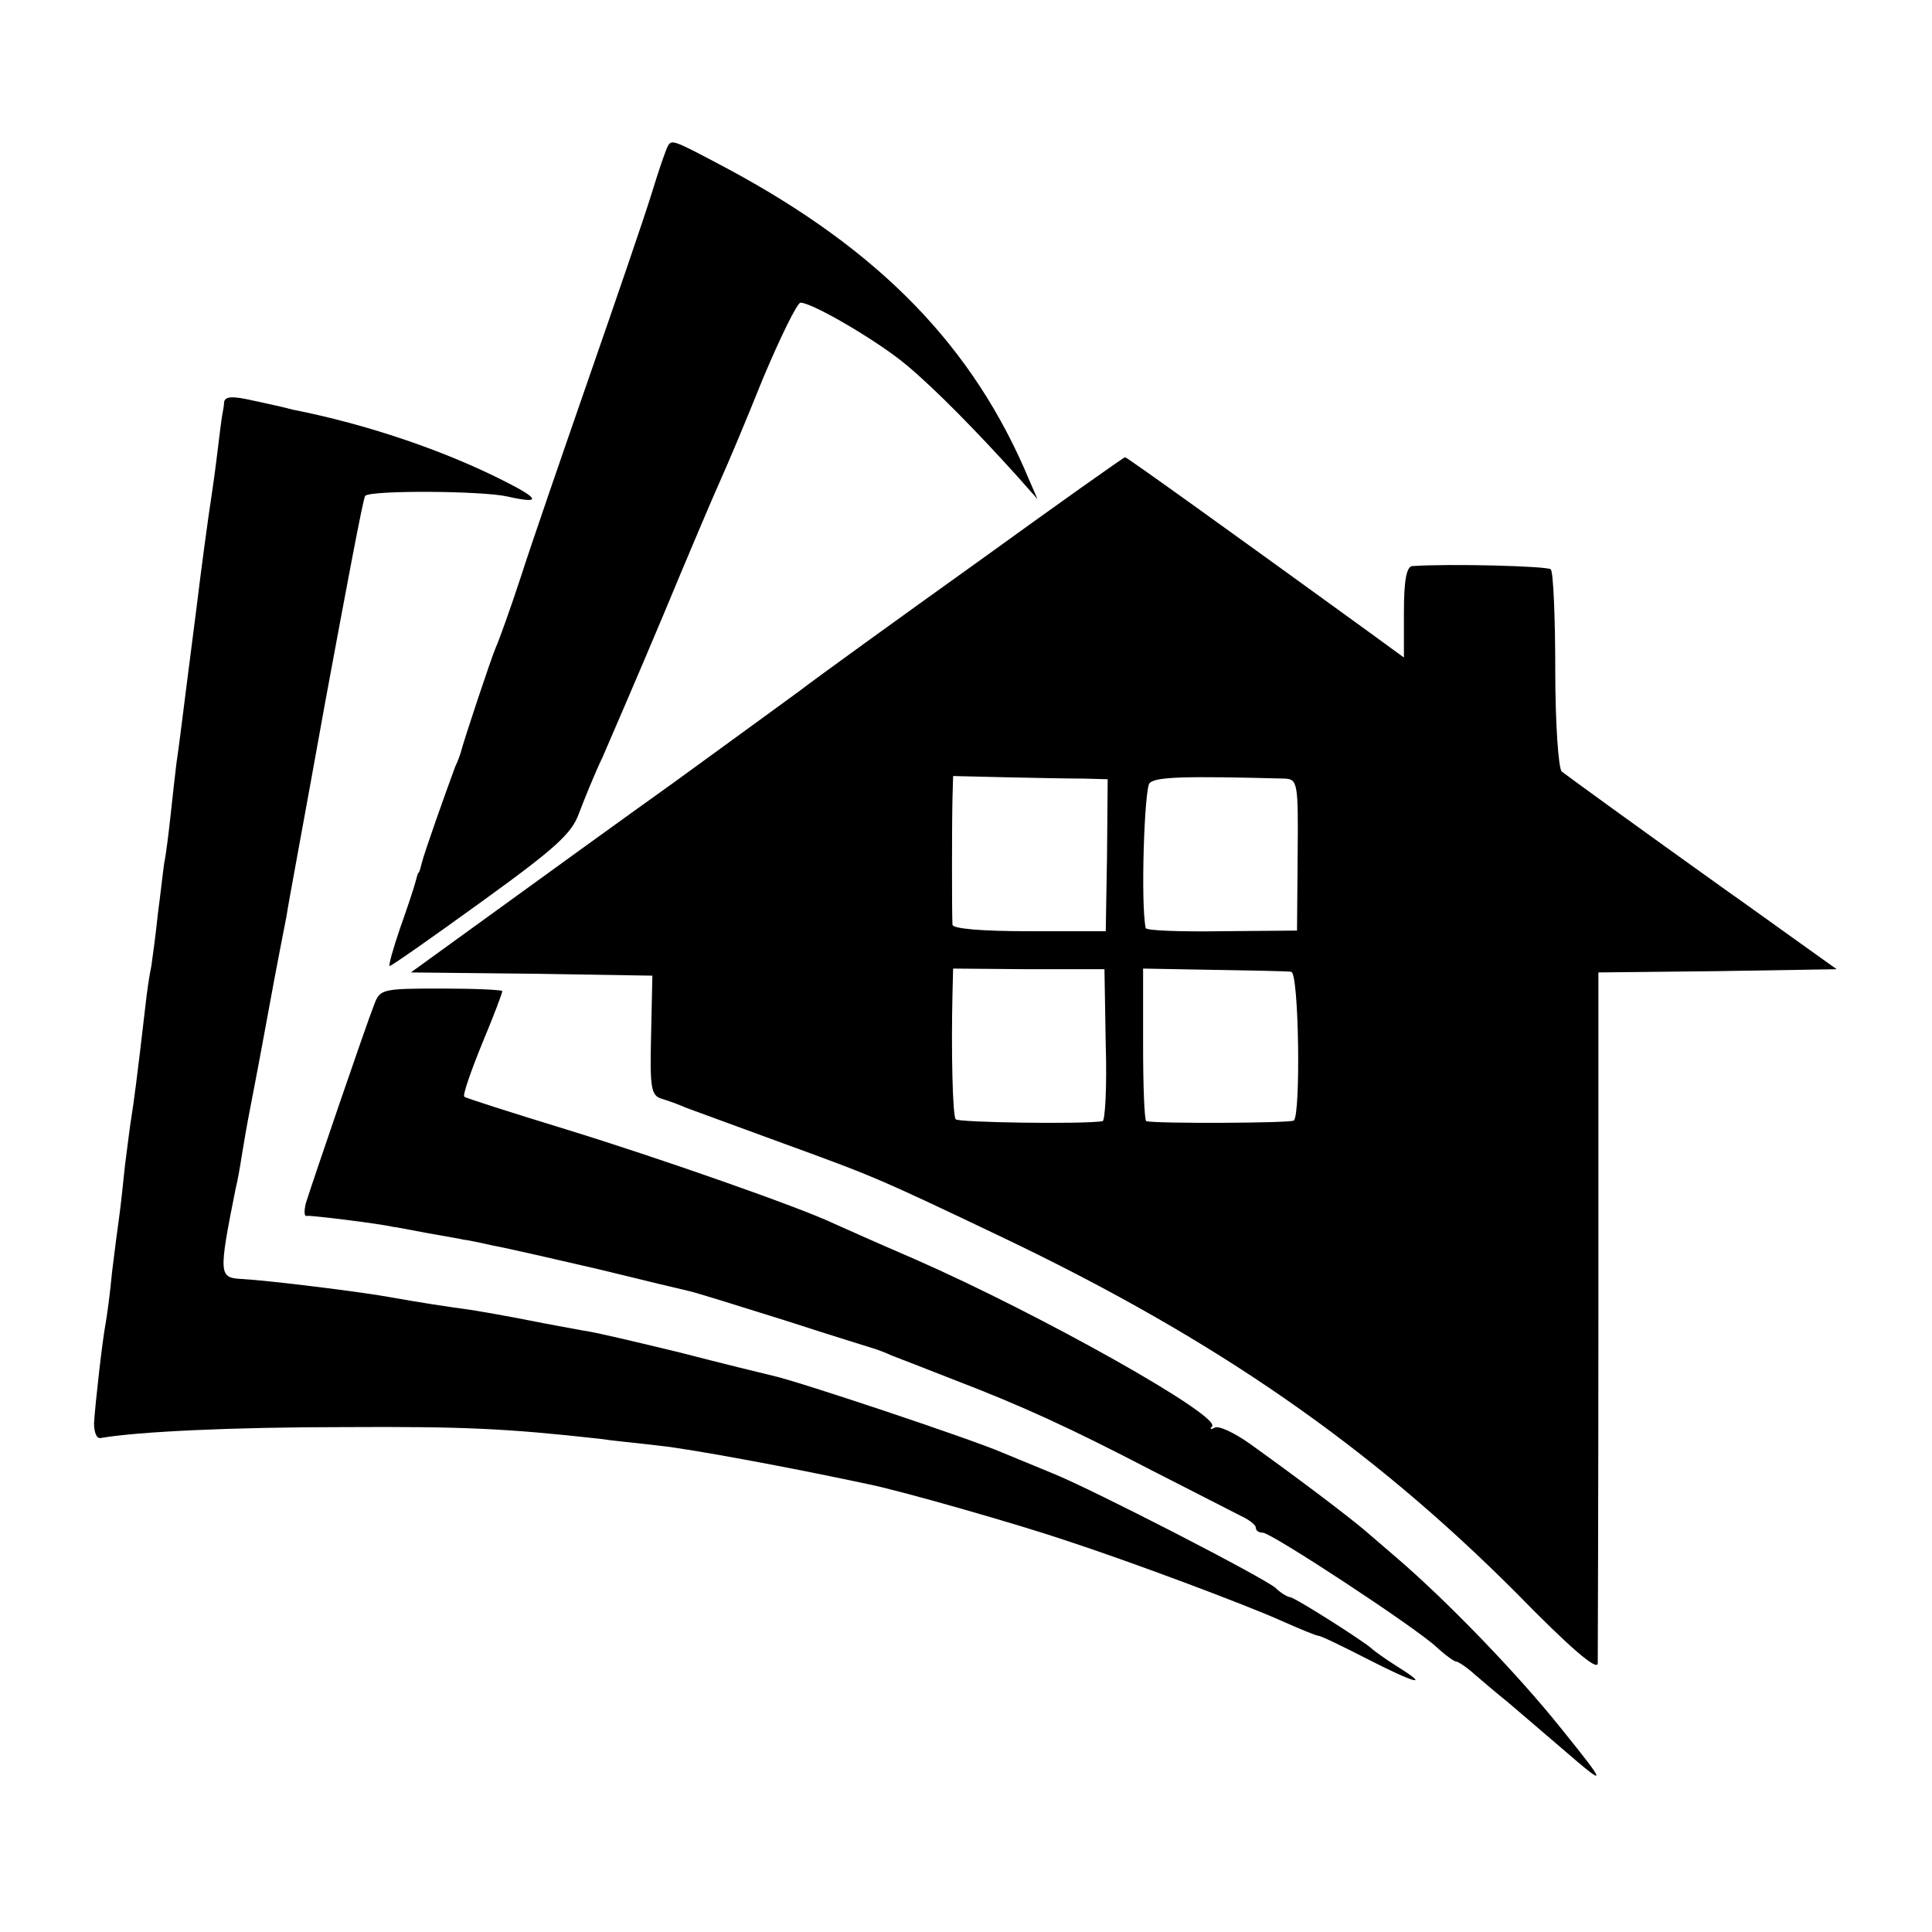
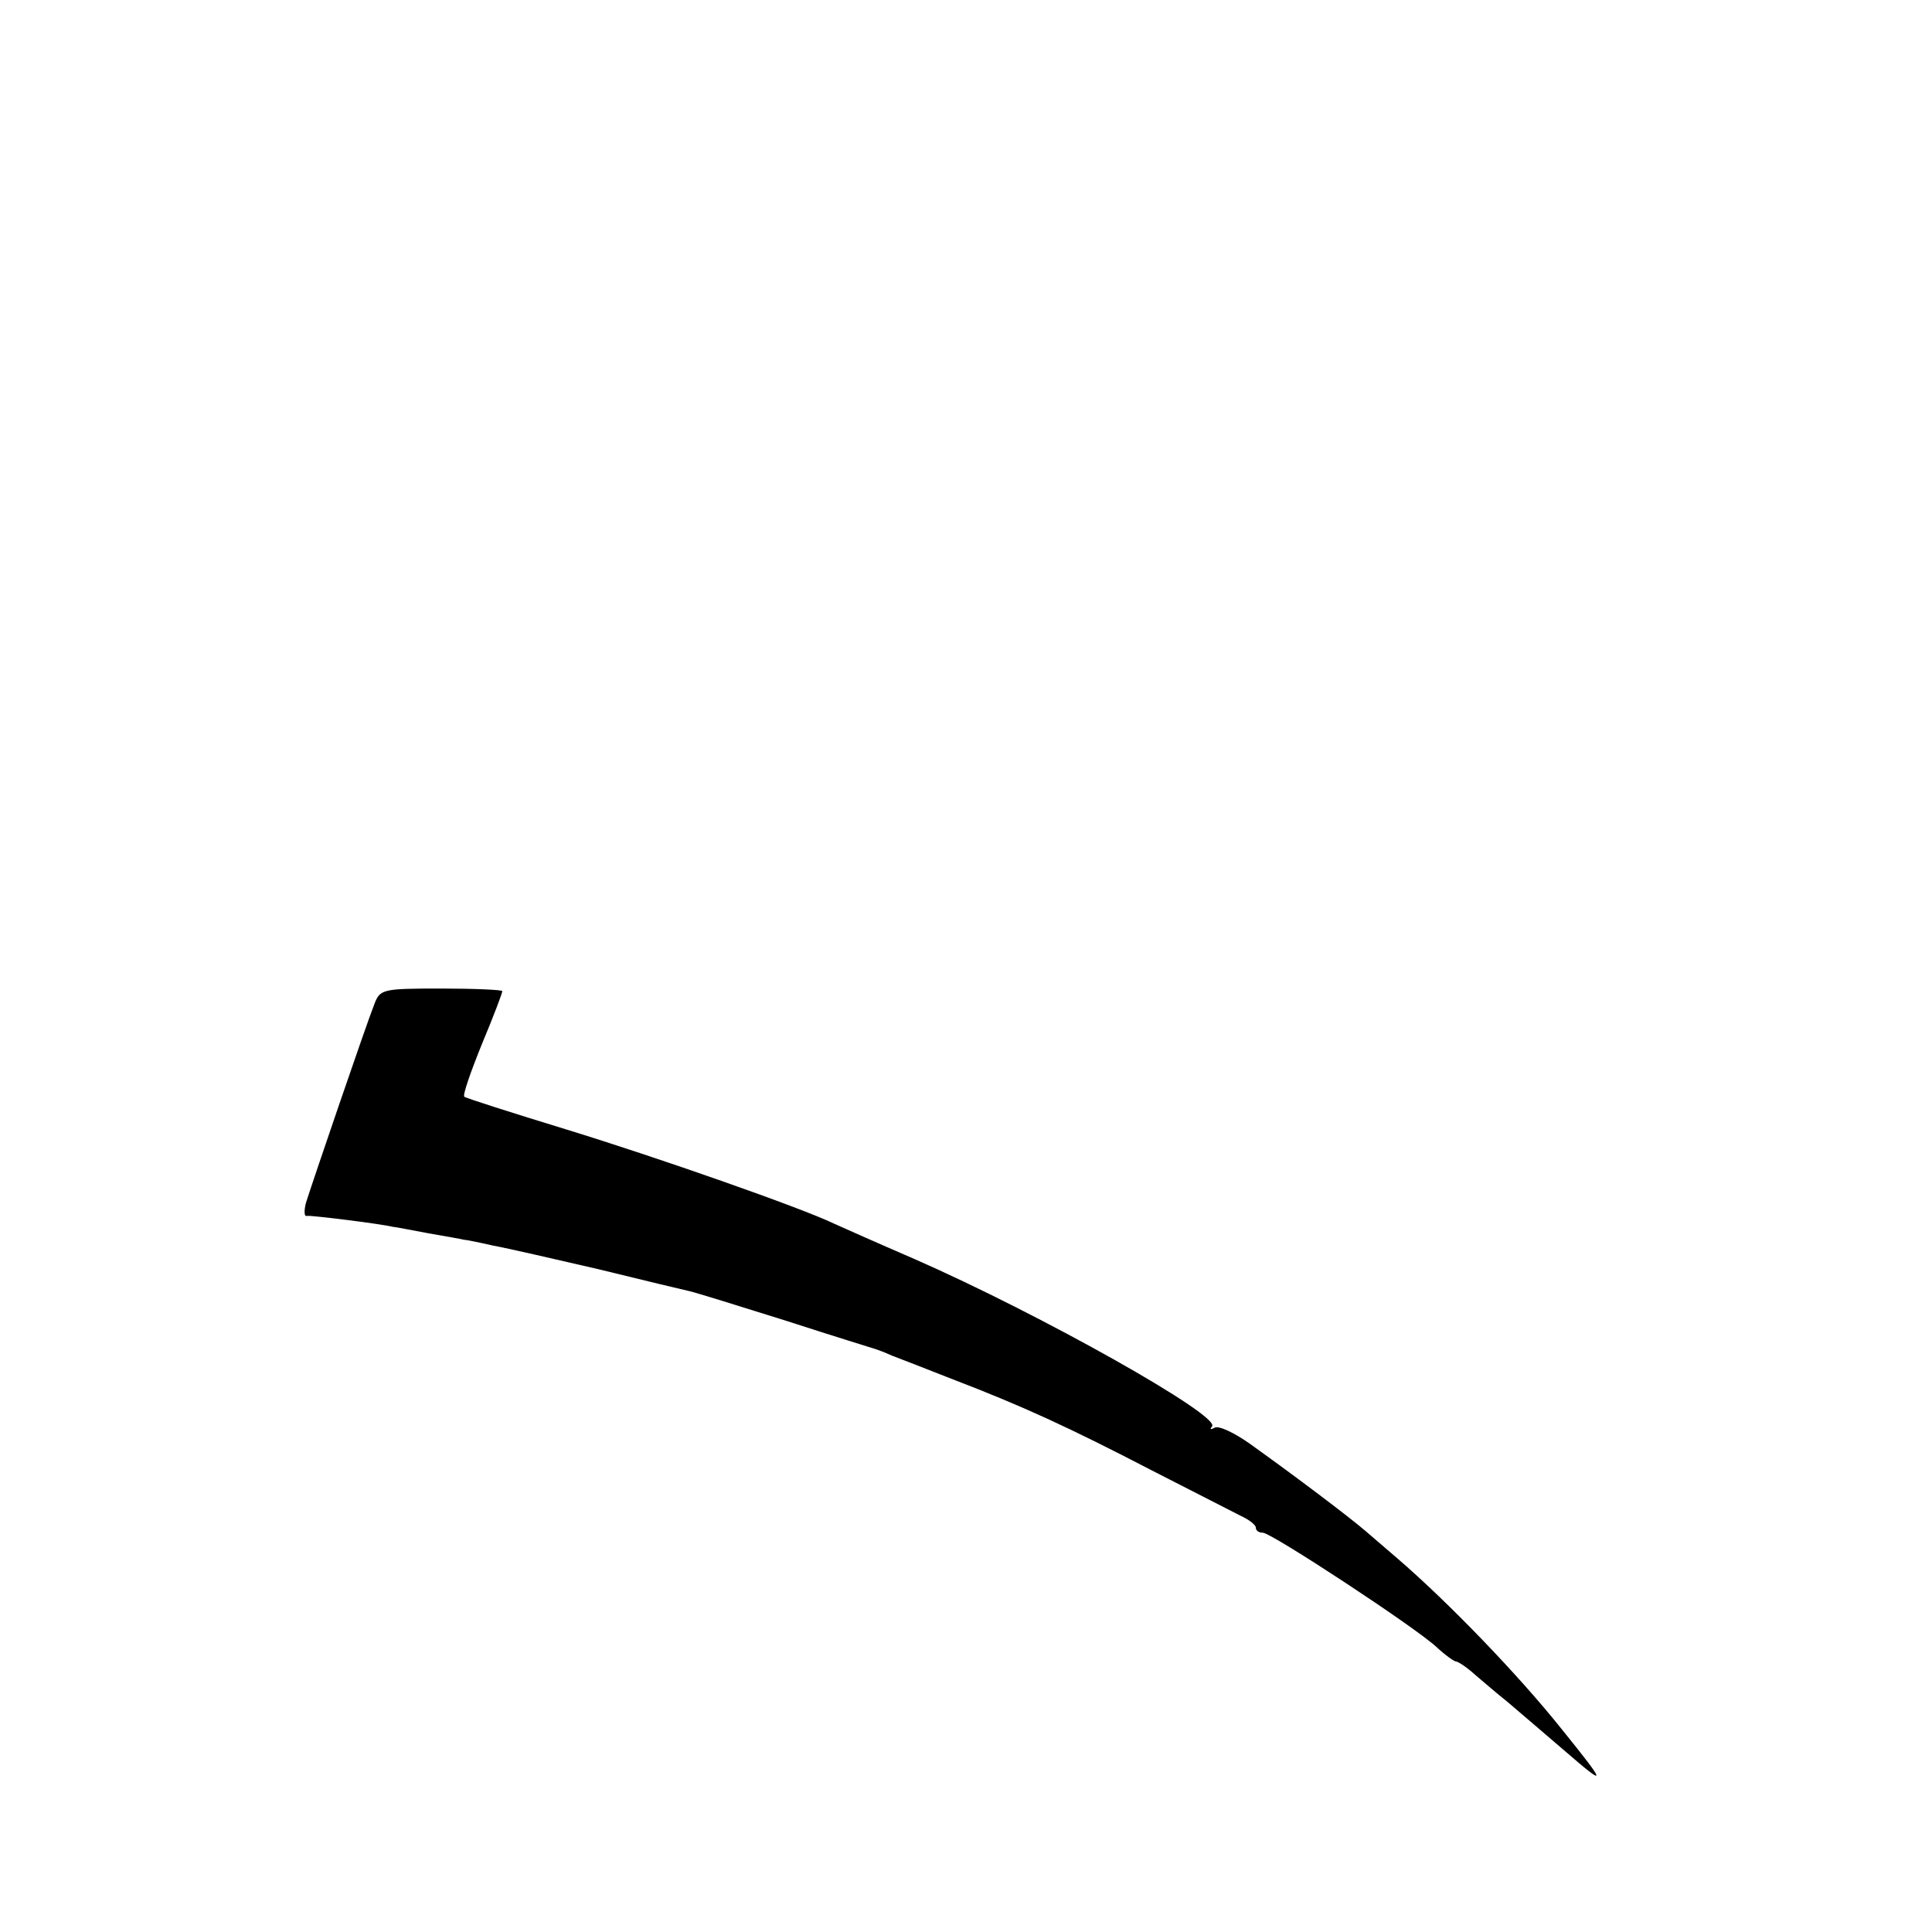
<svg xmlns="http://www.w3.org/2000/svg" version="1.0" width="300pt" height="300pt" viewBox="0 0 300 300" preserveAspectRatio="xMidYMid meet">
  <g transform="translate(0,300) scale(0.1,-0.1)" fill="#000000" stroke="none">
-     <path d="M1037 2773 c-3 -5 -14 -37 -25 -73 -11 -36 -55 -164 -97 -285 -42 -121 -90 -260 -106 -310 -16 -49 -34 -99 -39 -110 -7 -16 -50 -145 -55 -165 -1 -3 -4 -12 -8 -20 -13 -35 -49 -136 -52 -150 -2 -8 -4 -15 -5 -15 -1 0 -3 -7 -5 -15 -2 -8 -13 -41 -24 -72 -11 -32 -18 -58 -16 -58 3 0 67 45 143 100 115 83 140 106 151 137 8 21 24 61 37 88 12 28 55 127 94 220 39 94 79 188 89 210 10 22 40 93 66 158 27 64 53 117 58 117 19 0 124 -62 166 -98 43 -36 107 -101 171 -172 l31 -35 -13 30 c-86 206 -231 356 -470 484 -83 44 -85 45 -91 34z" />
-     <path d="M348 2376 c0 -6 -2 -15 -3 -21 -1 -5 -5 -37 -9 -70 -4 -33 -10 -71 -12 -85 -2 -14 -11 -79 -19 -145 -23 -178 -26 -207 -31 -240 -2 -16 -6 -52 -9 -80 -3 -27 -7 -61 -10 -75 -2 -14 -6 -50 -10 -80 -3 -30 -8 -66 -10 -80 -3 -14 -7 -41 -9 -60 -13 -113 -19 -157 -22 -175 -2 -11 -6 -45 -10 -75 -3 -30 -7 -66 -9 -80 -2 -14 -7 -52 -11 -85 -3 -33 -8 -69 -10 -80 -5 -26 -16 -123 -18 -155 0 -14 4 -24 10 -23 57 10 205 17 379 17 185 1 250 -2 395 -18 19 -3 62 -7 95 -11 47 -5 199 -33 325 -60 53 -11 231 -62 305 -87 101 -33 277 -99 333 -124 29 -13 56 -24 59 -24 4 0 37 -16 74 -35 76 -39 102 -46 49 -13 -19 12 -37 25 -40 28 -10 10 -120 80 -127 80 -3 0 -14 6 -22 14 -18 16 -282 152 -346 178 -22 9 -58 24 -80 33 -46 20 -321 112 -356 119 -13 3 -78 19 -144 36 -66 16 -133 32 -150 34 -16 3 -55 10 -85 16 -30 6 -70 13 -89 16 -37 5 -82 12 -121 19 -48 9 -195 27 -235 29 -35 2 -36 6 -9 141 3 11 7 35 10 54 3 18 7 42 9 52 2 11 16 82 30 159 14 77 28 148 30 158 1 10 29 159 60 332 32 173 59 317 62 320 8 9 182 8 221 -1 53 -12 51 -4 -7 25 -91 46 -210 87 -327 110 -10 3 -38 9 -61 14 -31 7 -43 7 -45 -2z" />
-     <path d="M1519 2128 c-123 -88 -249 -179 -279 -202 -30 -22 -118 -86 -195 -142 -77 -55 -200 -144 -273 -197 l-134 -97 188 -2 187 -3 -2 -93 c-2 -81 0 -93 16 -98 10 -3 27 -9 38 -14 11 -4 79 -29 150 -55 143 -52 150 -55 345 -148 330 -158 567 -323 793 -549 84 -86 127 -123 128 -111 0 10 1 255 1 545 l0 528 185 2 185 3 -63 45 c-35 25 -82 59 -105 75 -147 105 -250 180 -259 187 -5 5 -10 74 -10 157 0 82 -3 153 -7 157 -6 5 -156 9 -215 5 -9 -1 -13 -22 -13 -72 l0 -70 -59 43 c-200 145 -371 268 -374 268 -2 0 -105 -73 -228 -162z m164 -337 l37 -1 -1 -118 -2 -118 -118 0 c-77 0 -119 4 -120 10 -1 16 -1 154 0 196 l1 35 83 -2 c45 -1 99 -2 120 -2z m312 0 c20 -1 21 -7 20 -118 l-1 -118 -117 -1 c-64 -1 -118 1 -118 5 -8 39 -2 216 6 225 10 10 56 11 210 7z m-278 -414 c2 -64 -1 -118 -5 -118 -32 -5 -225 -2 -228 3 -5 7 -7 109 -5 194 l1 40 118 -1 117 0 2 -118z m288 114 c12 -1 15 -222 4 -231 -6 -4 -210 -5 -229 -1 -3 1 -5 54 -5 119 l0 118 110 -2 c60 -1 115 -2 120 -3z" />
    <path d="M581 1440 c-12 -30 -96 -276 -106 -308 -3 -12 -3 -22 2 -20 6 1 112 -12 133 -17 3 0 28 -5 55 -10 28 -5 52 -9 55 -10 3 0 23 -4 45 -9 22 -4 96 -21 165 -37 69 -17 132 -32 141 -34 9 -2 77 -23 150 -46 74 -24 136 -43 139 -44 3 -1 14 -5 25 -10 11 -4 54 -21 95 -37 107 -41 179 -74 310 -142 63 -32 125 -64 137 -70 13 -6 23 -14 23 -18 0 -5 5 -8 11 -8 13 0 234 -145 269 -177 14 -13 28 -23 31 -23 3 0 17 -9 30 -21 13 -11 35 -30 49 -41 14 -12 54 -46 90 -77 66 -57 66 -54 -5 34 -67 84 -176 197 -255 265 -14 12 -36 31 -50 43 -27 23 -105 82 -179 135 -24 17 -49 29 -55 25 -6 -3 -8 -3 -4 2 15 16 -266 174 -462 260 -58 25 -114 50 -125 55 -52 25 -275 103 -415 146 -85 26 -157 49 -159 51 -3 2 10 39 27 81 18 43 32 80 32 83 0 2 -43 4 -95 4 -92 0 -95 -1 -104 -25z" />
  </g>
</svg>